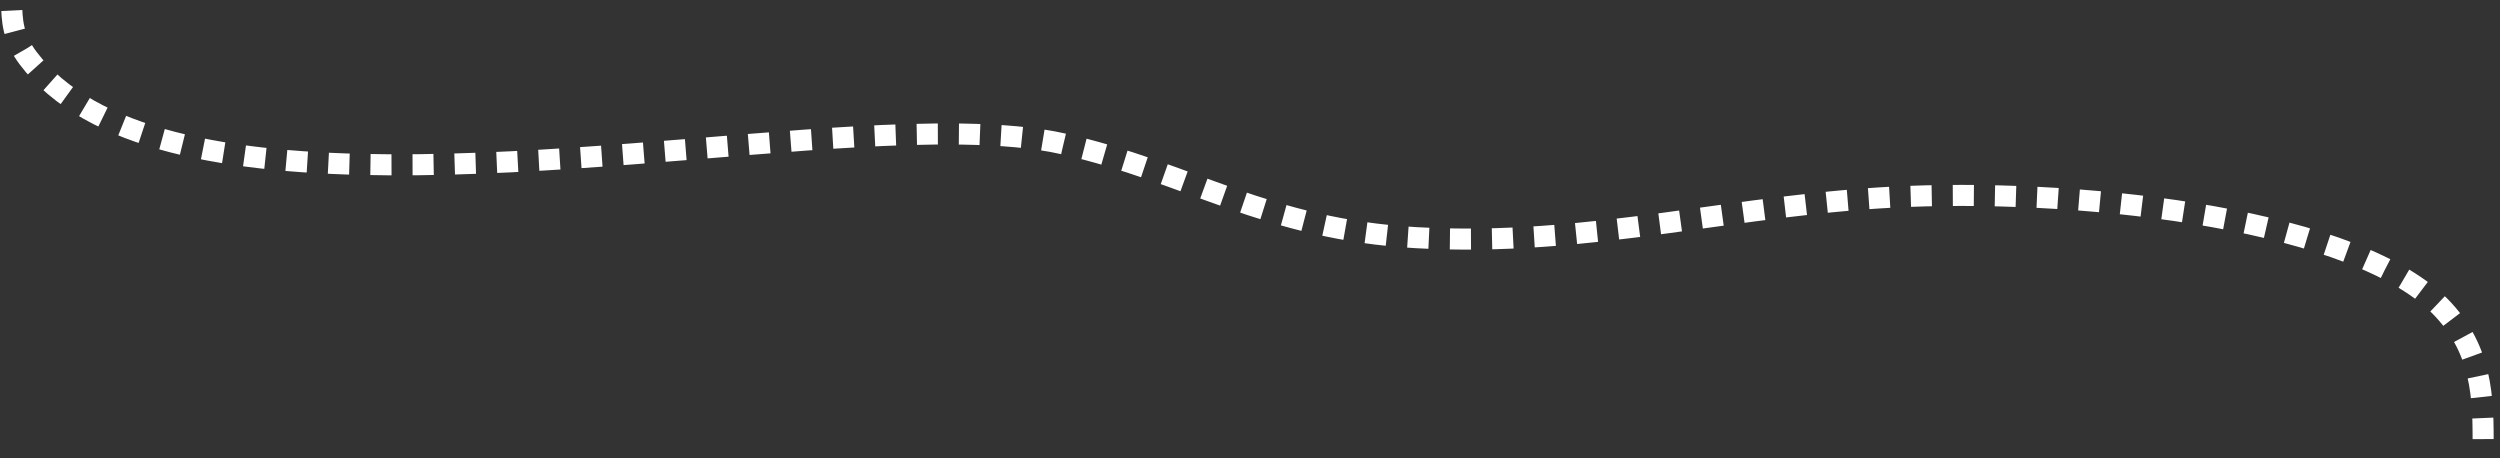
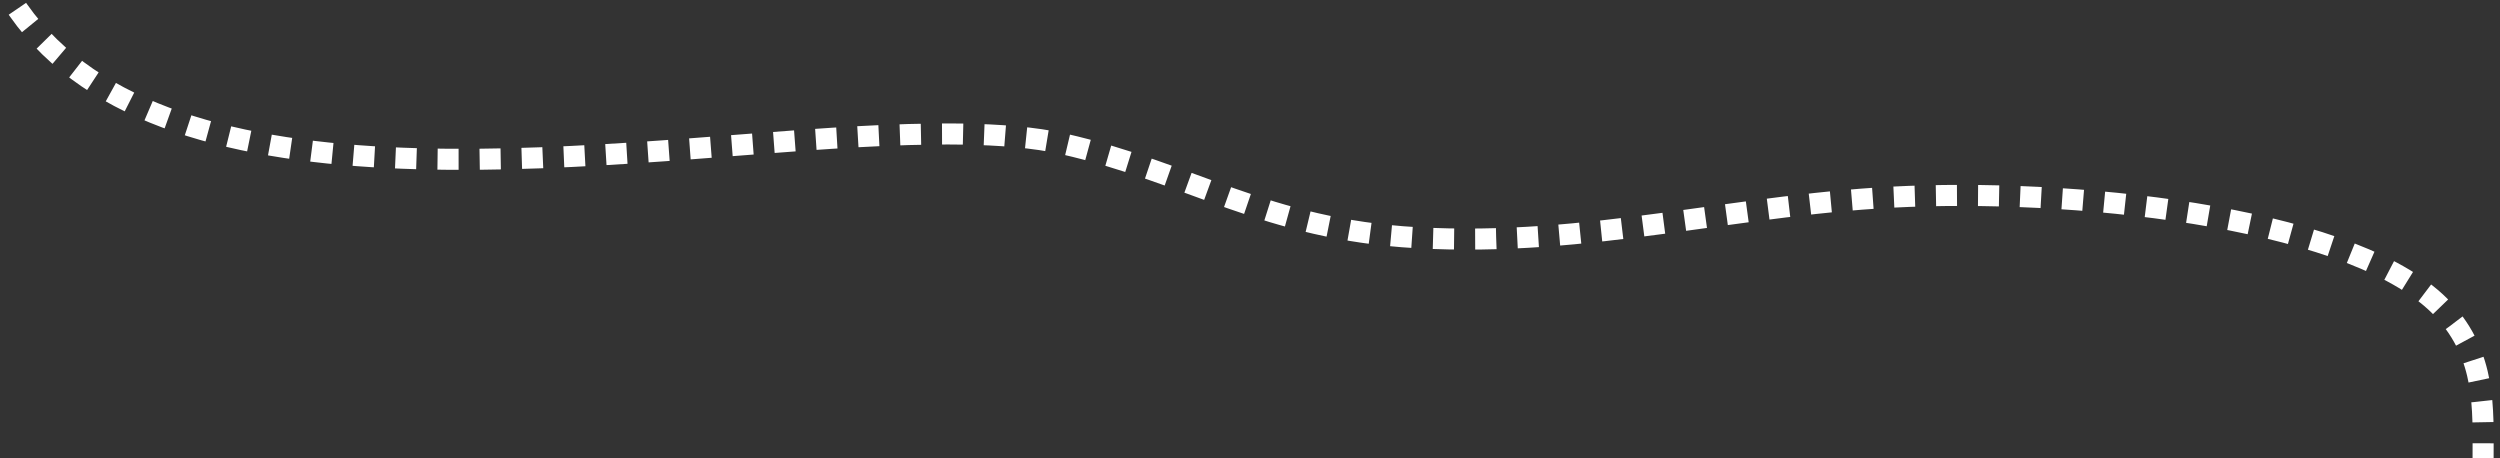
<svg xmlns="http://www.w3.org/2000/svg" viewBox="10.0 86.465 475.0 87.054">
  <rect x="10.0" y="86.465" width="475.0" height="87.054" fill="#333333" stroke="none" />
-   <path style="fill: none; stroke-width: 4px; stroke-miterlimit: 17; stroke-dasharray: 4px; stroke-dashoffset: 6px; stroke: rgb(255, 255, 255);" d="M 12.196 86.477 C 12.196 90.455 12.486 93.743 15.344 97.535 C 38.98 128.87 122.198 115.247 173.017 112.454 C 184.842 111.804 201.063 111.32 212.019 113.811 C 236.203 119.309 250.581 130.016 279.068 131.635 C 312.193 133.519 340.37 125.041 372.685 123.792 C 407.236 122.456 458.432 128.221 474.259 145.351 C 482.379 154.143 481.779 164.073 481.779 173.506" transform="matrix(1, 0, -0, 1, 0.007, -0.013)" />
+   <path style="fill: none; stroke-width: 4px; stroke-miterlimit: 17; stroke-dasharray: 4px; stroke-dashoffset: 6px; stroke: rgb(255, 255, 255);" d="M 12.196 86.477 C 38.98 128.87 122.198 115.247 173.017 112.454 C 184.842 111.804 201.063 111.32 212.019 113.811 C 236.203 119.309 250.581 130.016 279.068 131.635 C 312.193 133.519 340.37 125.041 372.685 123.792 C 407.236 122.456 458.432 128.221 474.259 145.351 C 482.379 154.143 481.779 164.073 481.779 173.506" transform="matrix(1, 0, -0, 1, 0.007, -0.013)" />
</svg>